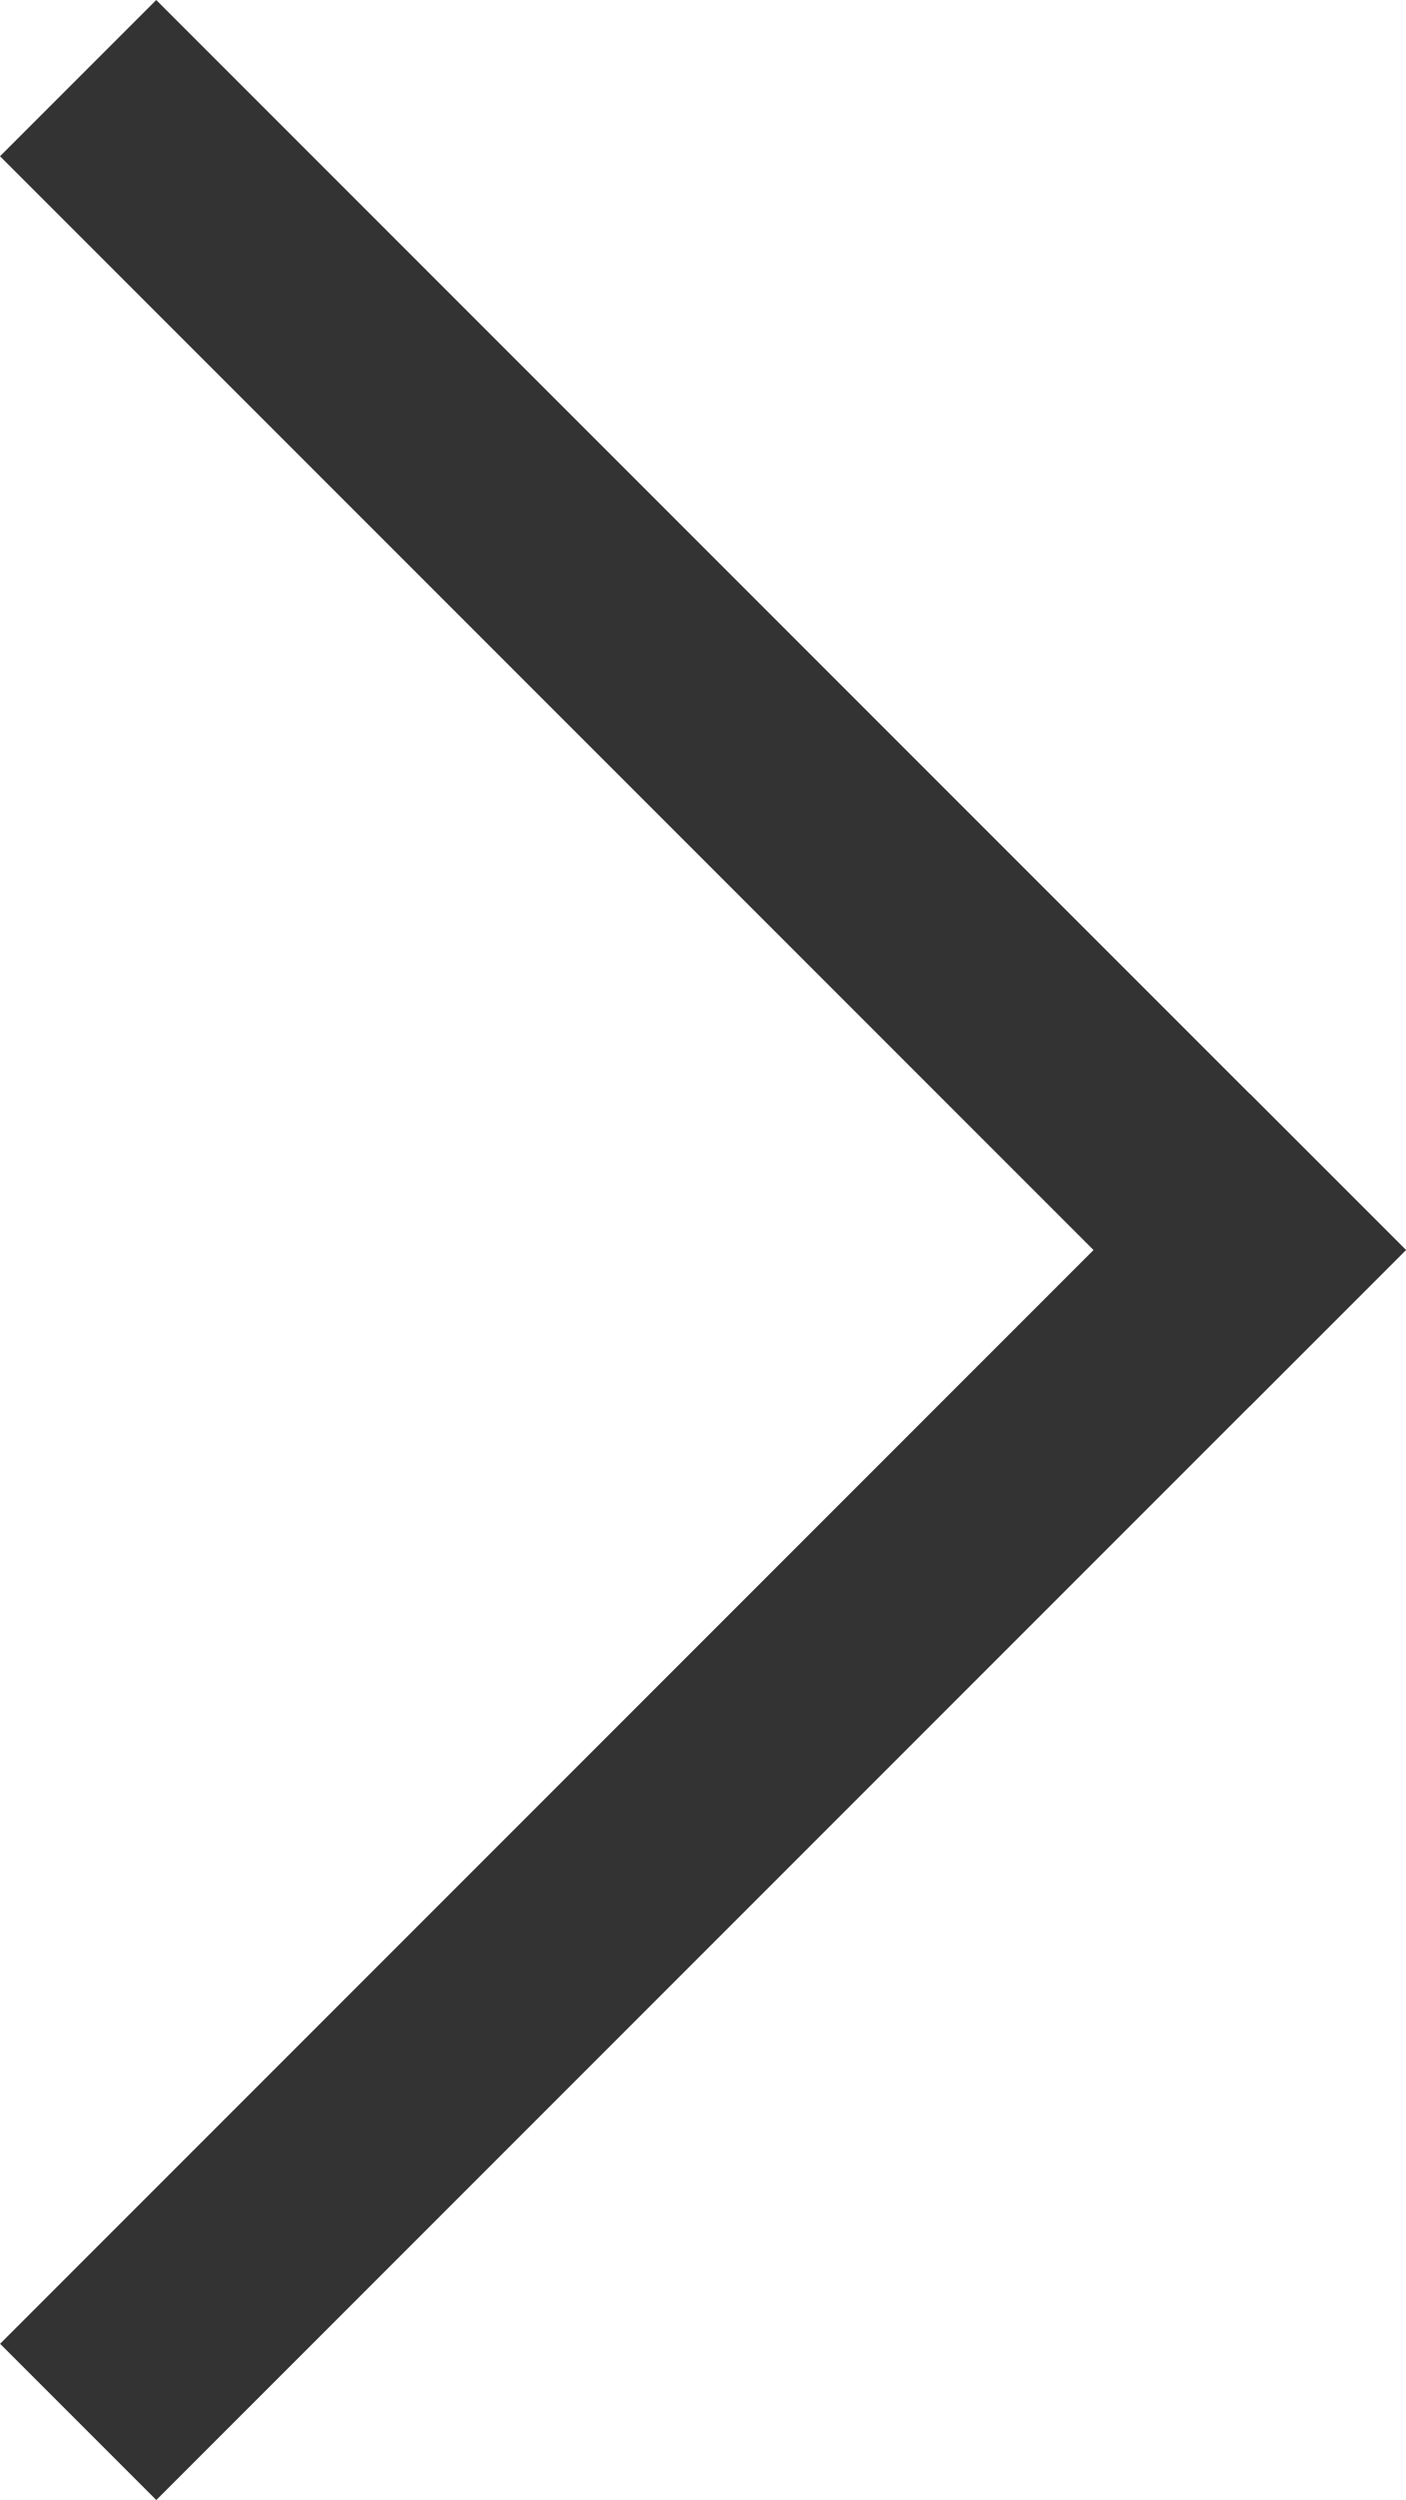
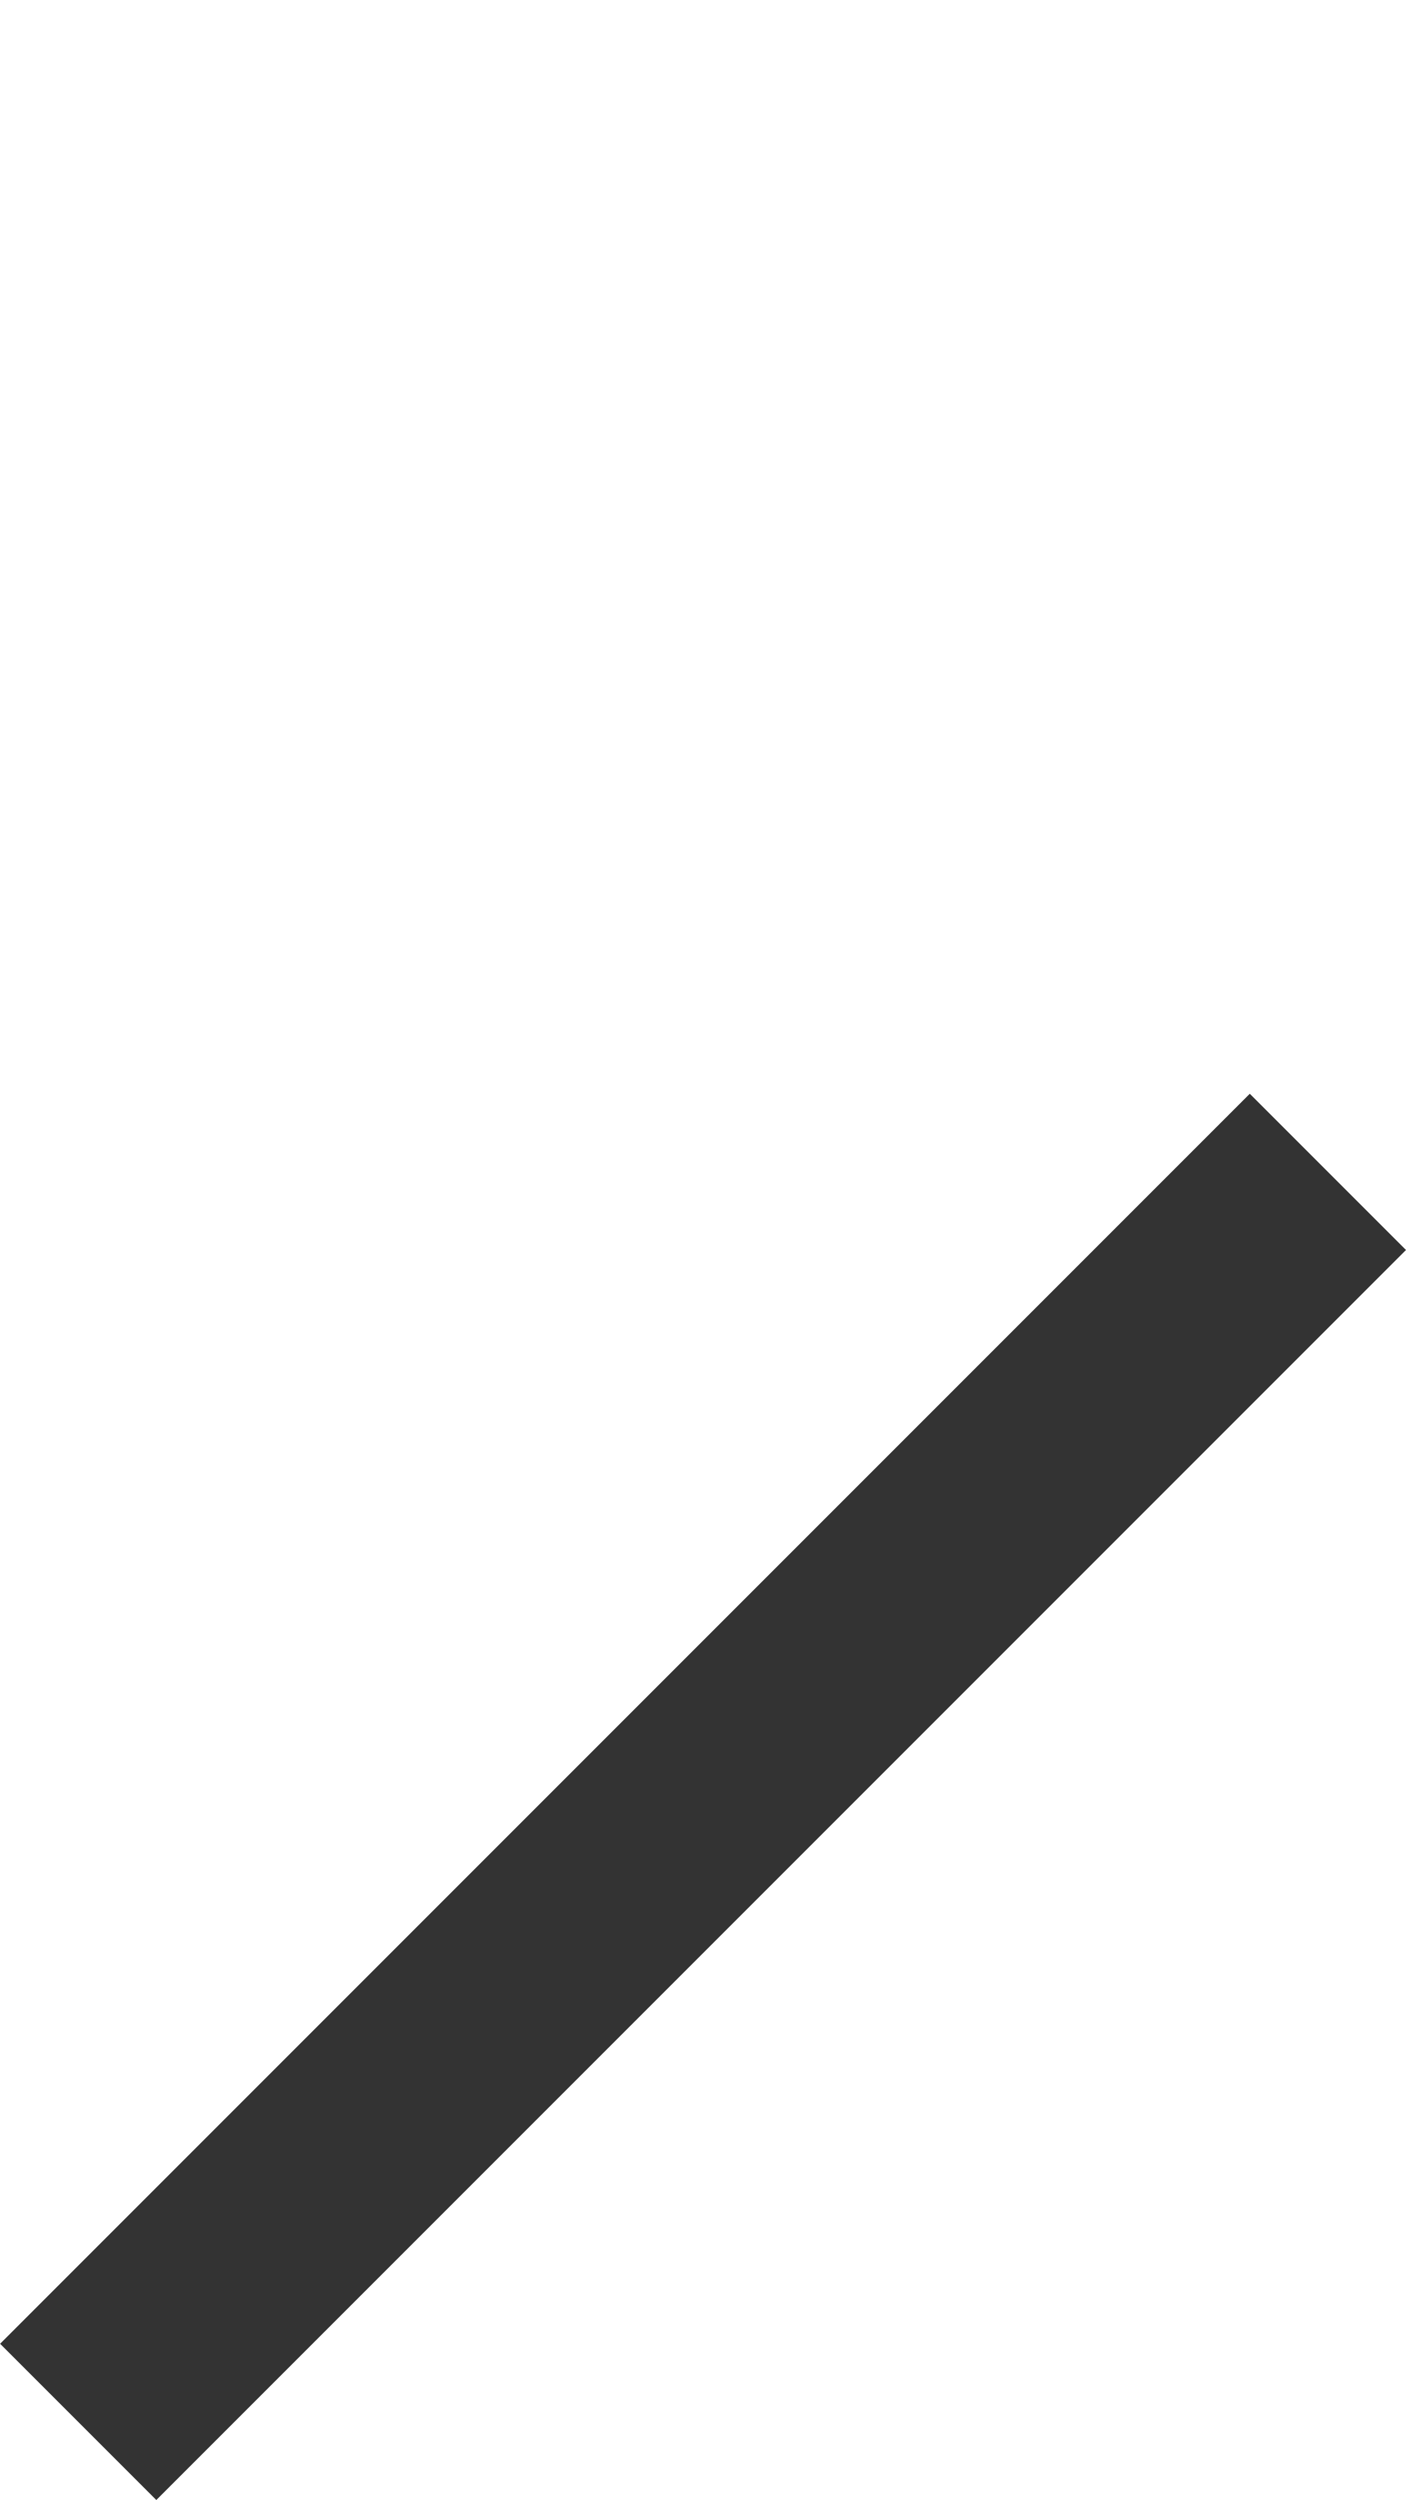
<svg xmlns="http://www.w3.org/2000/svg" width="12.729" height="22.627" viewBox="0 0 12.729 22.627">
  <g id="그룹_163" data-name="그룹 163" transform="translate(-2582.602 1499.979) rotate(-90)">
-     <rect id="사각형_181" data-name="사각형 181" width="16" height="2" transform="translate(1487.251 2593.916) rotate(-45)" fill="#333" />
    <rect id="사각형_182" data-name="사각형 182" width="16" height="2" transform="translate(1478.766 2582.603) rotate(45)" fill="#333" />
  </g>
</svg>